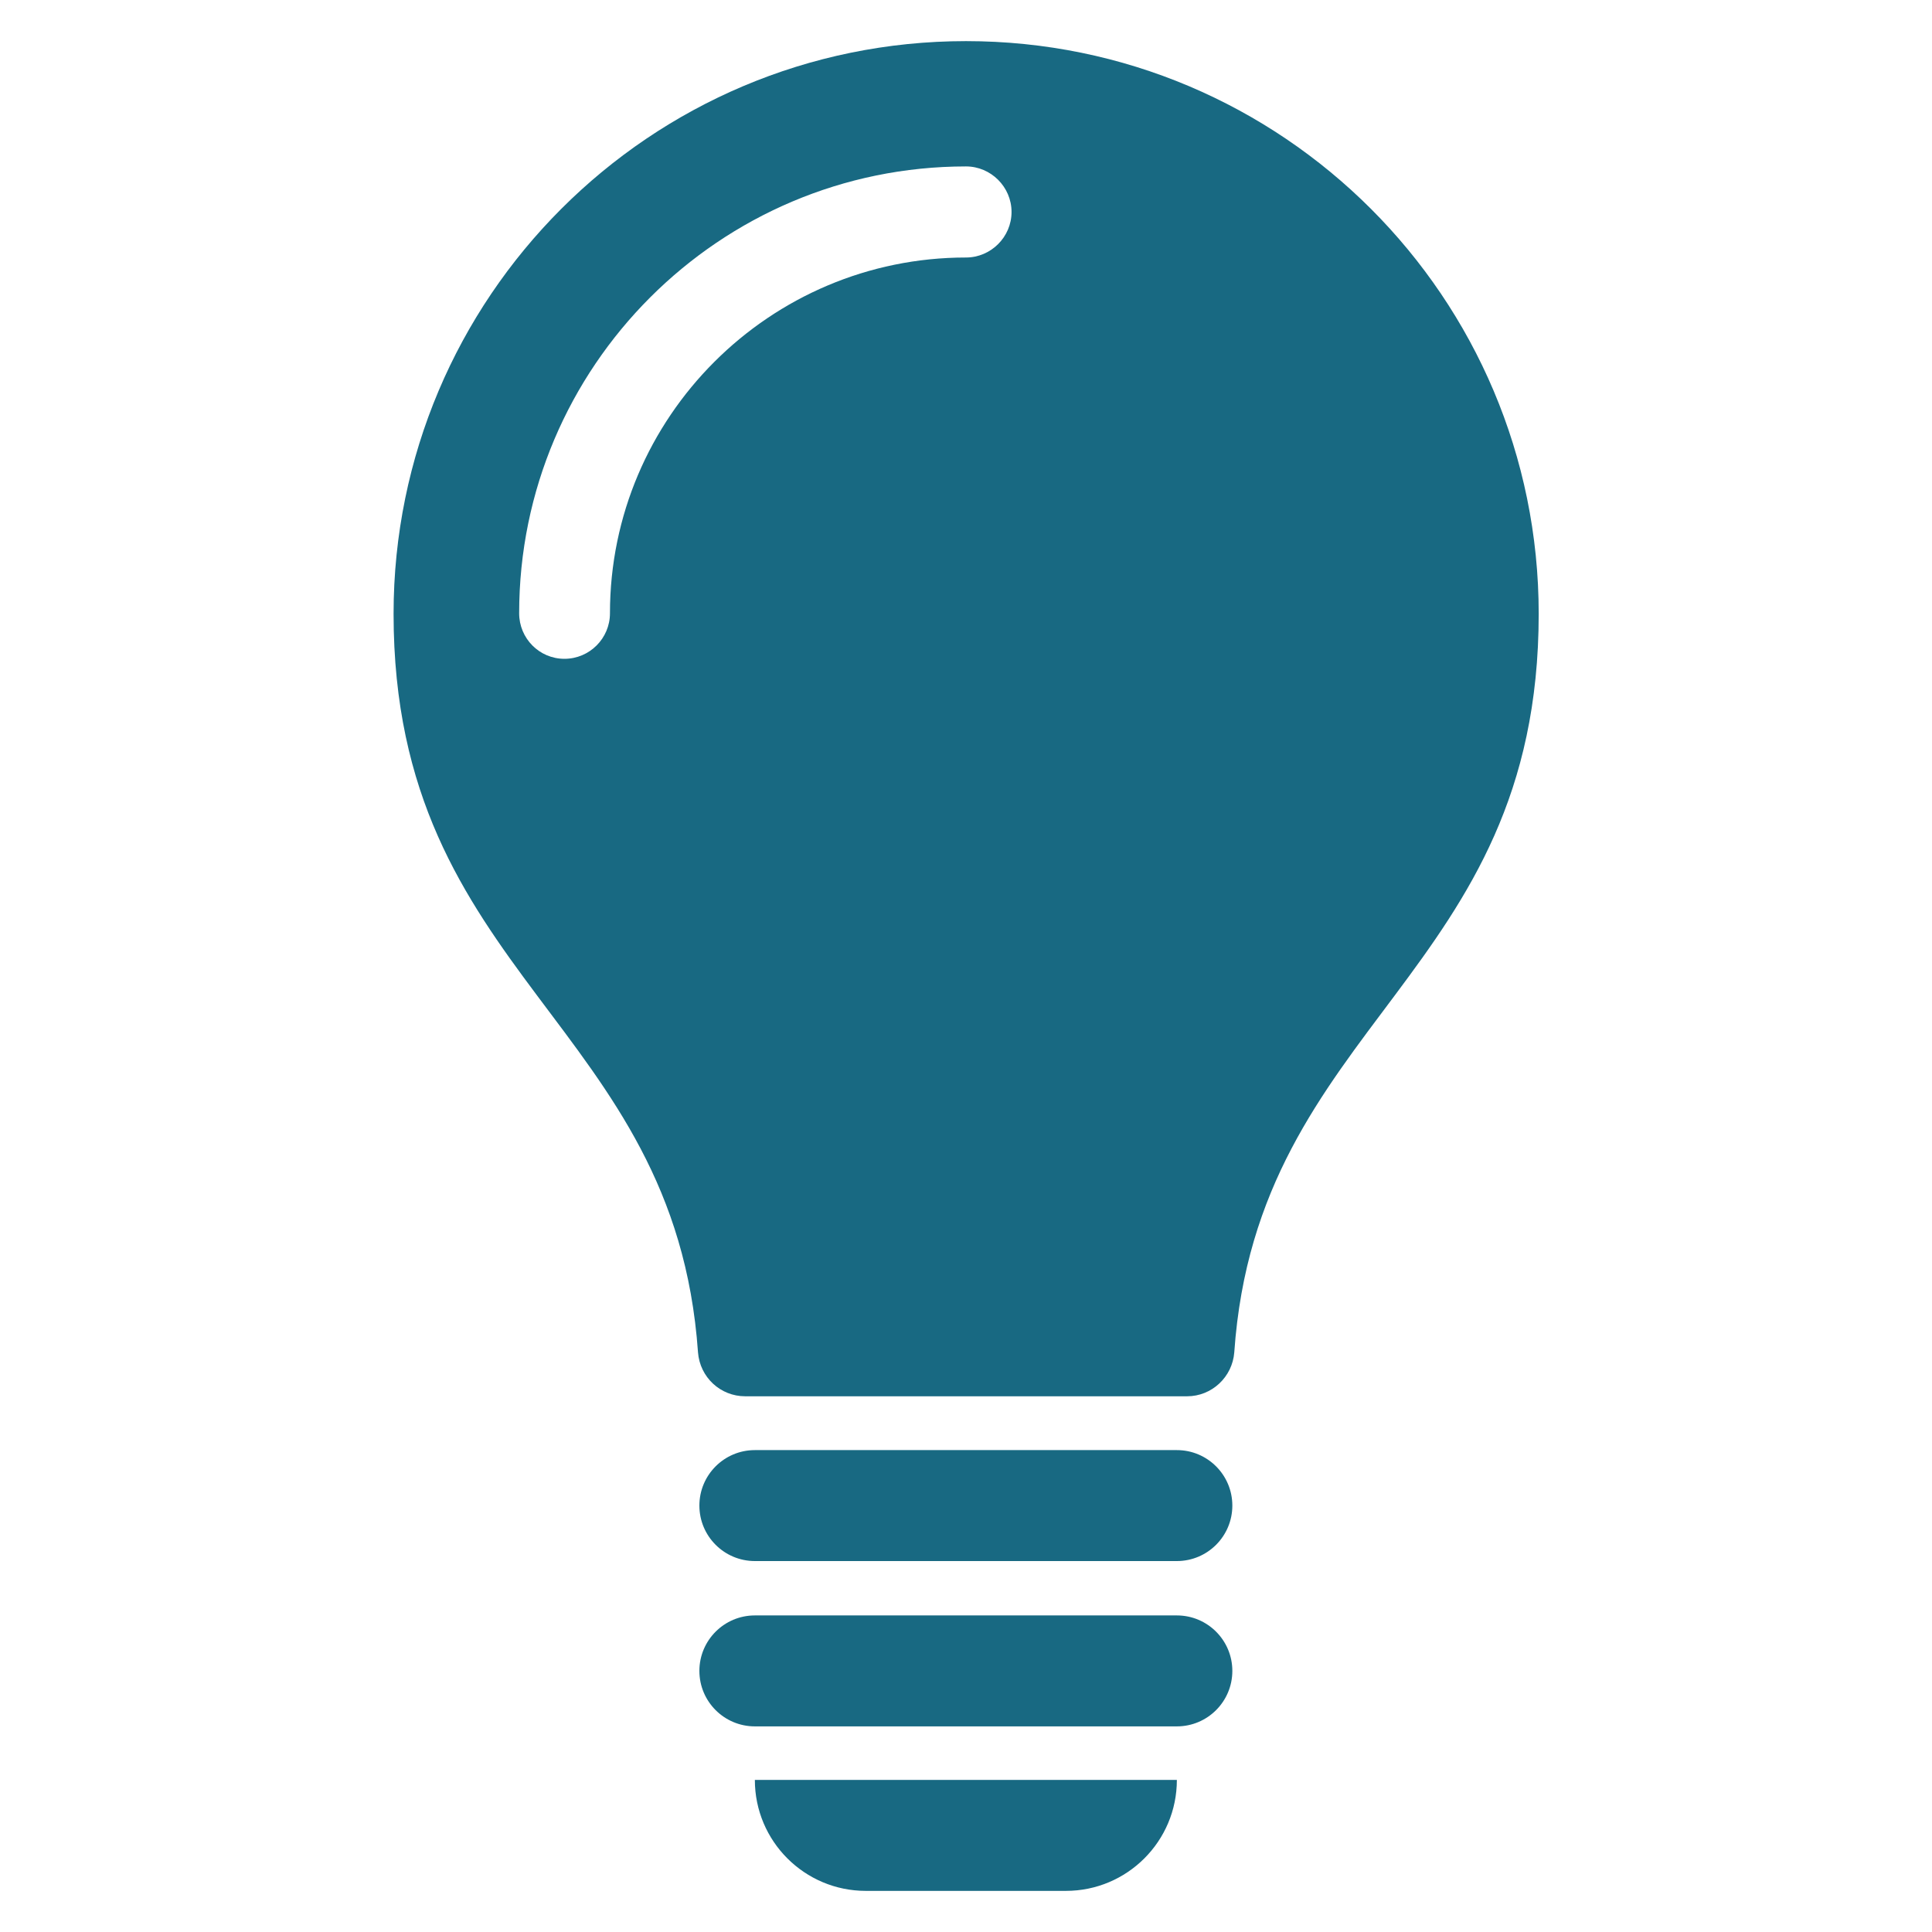
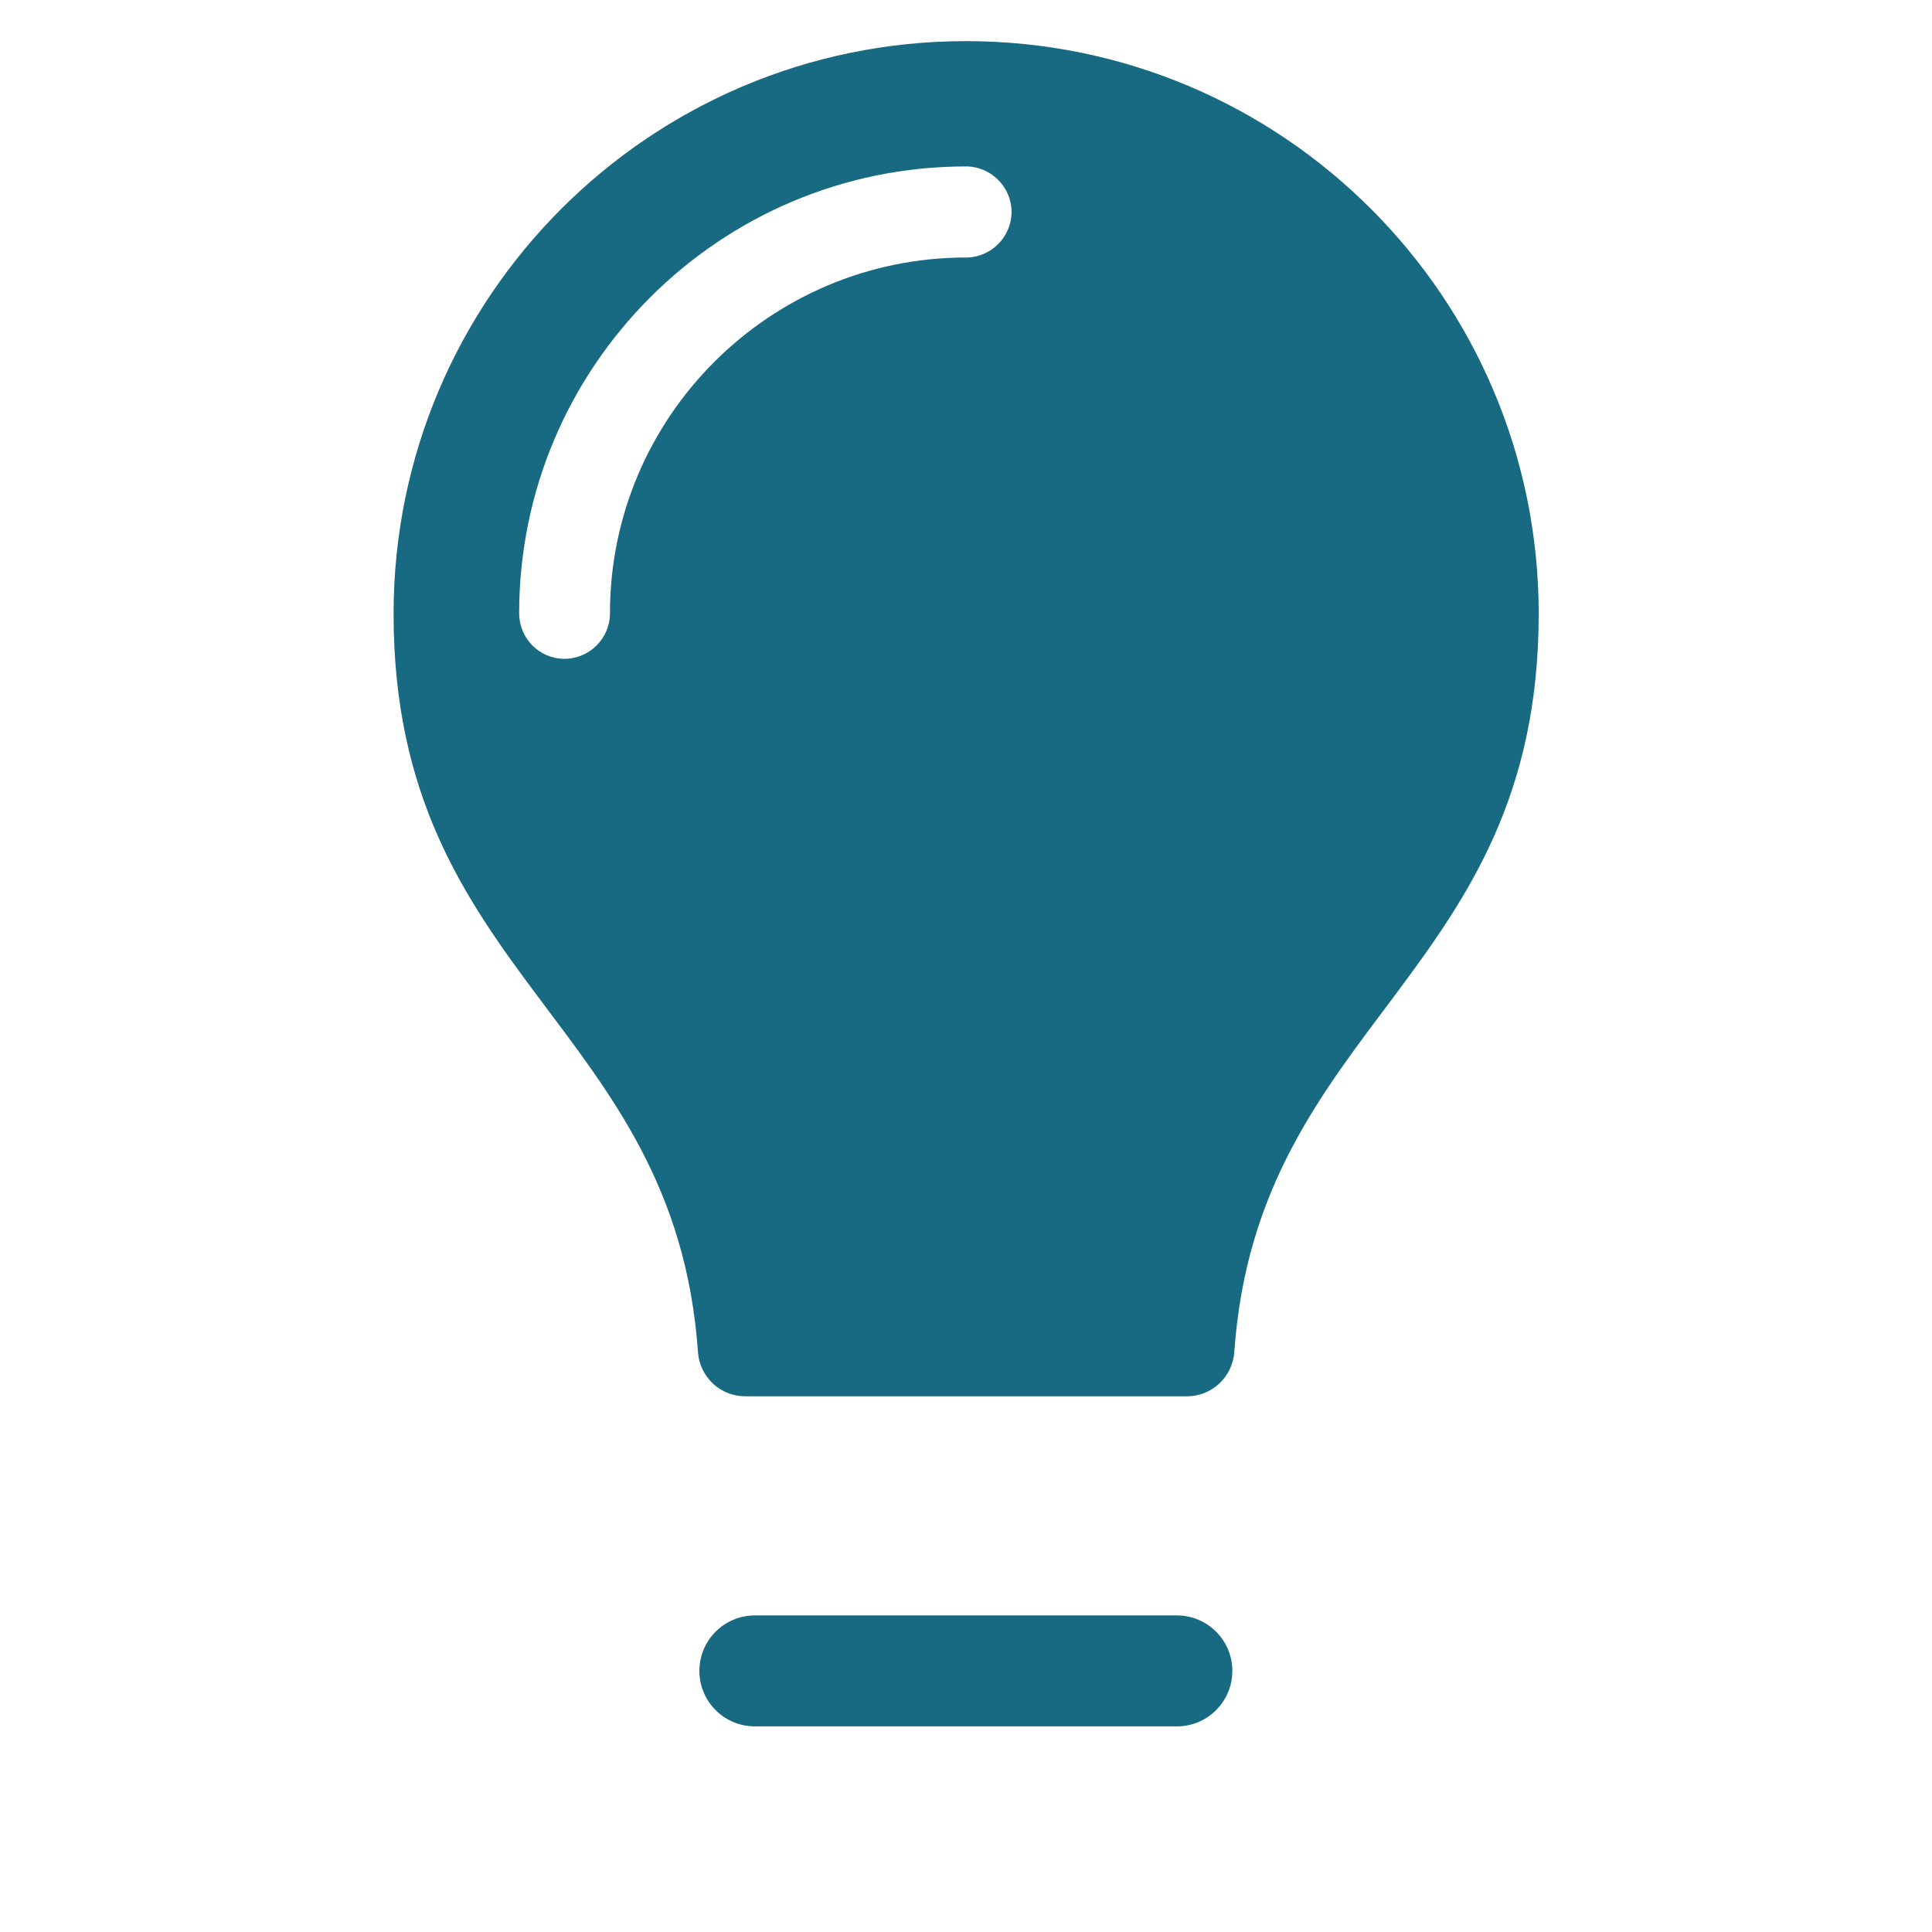
<svg xmlns="http://www.w3.org/2000/svg" version="1.1" viewBox="0 0 70 70">
  <defs>
    <style>
		.cls-1 {
		fill: #186982;
		}
	</style>
  </defs>
  <g>
    <g id="Layer_1">
      <g>
        <path class="cls-1" d="M35,1.49c-11.45,0-20.74,9.29-20.74,20.75,0,13.17,10.19,14.79,11.03,26.76.07.9.81,1.59,1.71,1.59h16.01c.9,0,1.64-.7,1.71-1.59.83-11.97,11.03-13.64,11.03-26.76,0-11.46-9.29-20.75-20.75-20.75ZM35,9.33c-7.11,0-12.9,5.78-12.9,12.89,0,.91-.74,1.65-1.65,1.65s-1.64-.74-1.64-1.65c0-8.93,7.26-16.19,16.19-16.19.9,0,1.65.74,1.65,1.65s-.75,1.65-1.65,1.65Z" />
-         <path class="cls-1" d="M42.64,52.54h-15.29c-1.11,0-2.01.9-2.01,2.01h0c0,1.11.9,2.01,2.01,2.01h15.29c1.11,0,2.01-.9,2.01-2.01h0c0-1.11-.9-2.01-2.01-2.01Z" />
        <path class="cls-1" d="M42.64,58.53h-15.29c-1.11,0-2.01.9-2.01,2.01h0c0,1.11.9,2.01,2.01,2.01h15.29c1.11,0,2.01-.9,2.01-2.01h0c0-1.11-.9-2.01-2.01-2.01Z" />
-         <path class="cls-1" d="M31.38,68.51h7.24c2.22,0,4.02-1.8,4.02-4.02h-15.29c0,2.22,1.8,4.02,4.02,4.02Z" />
      </g>
    </g>
  </g>
</svg>